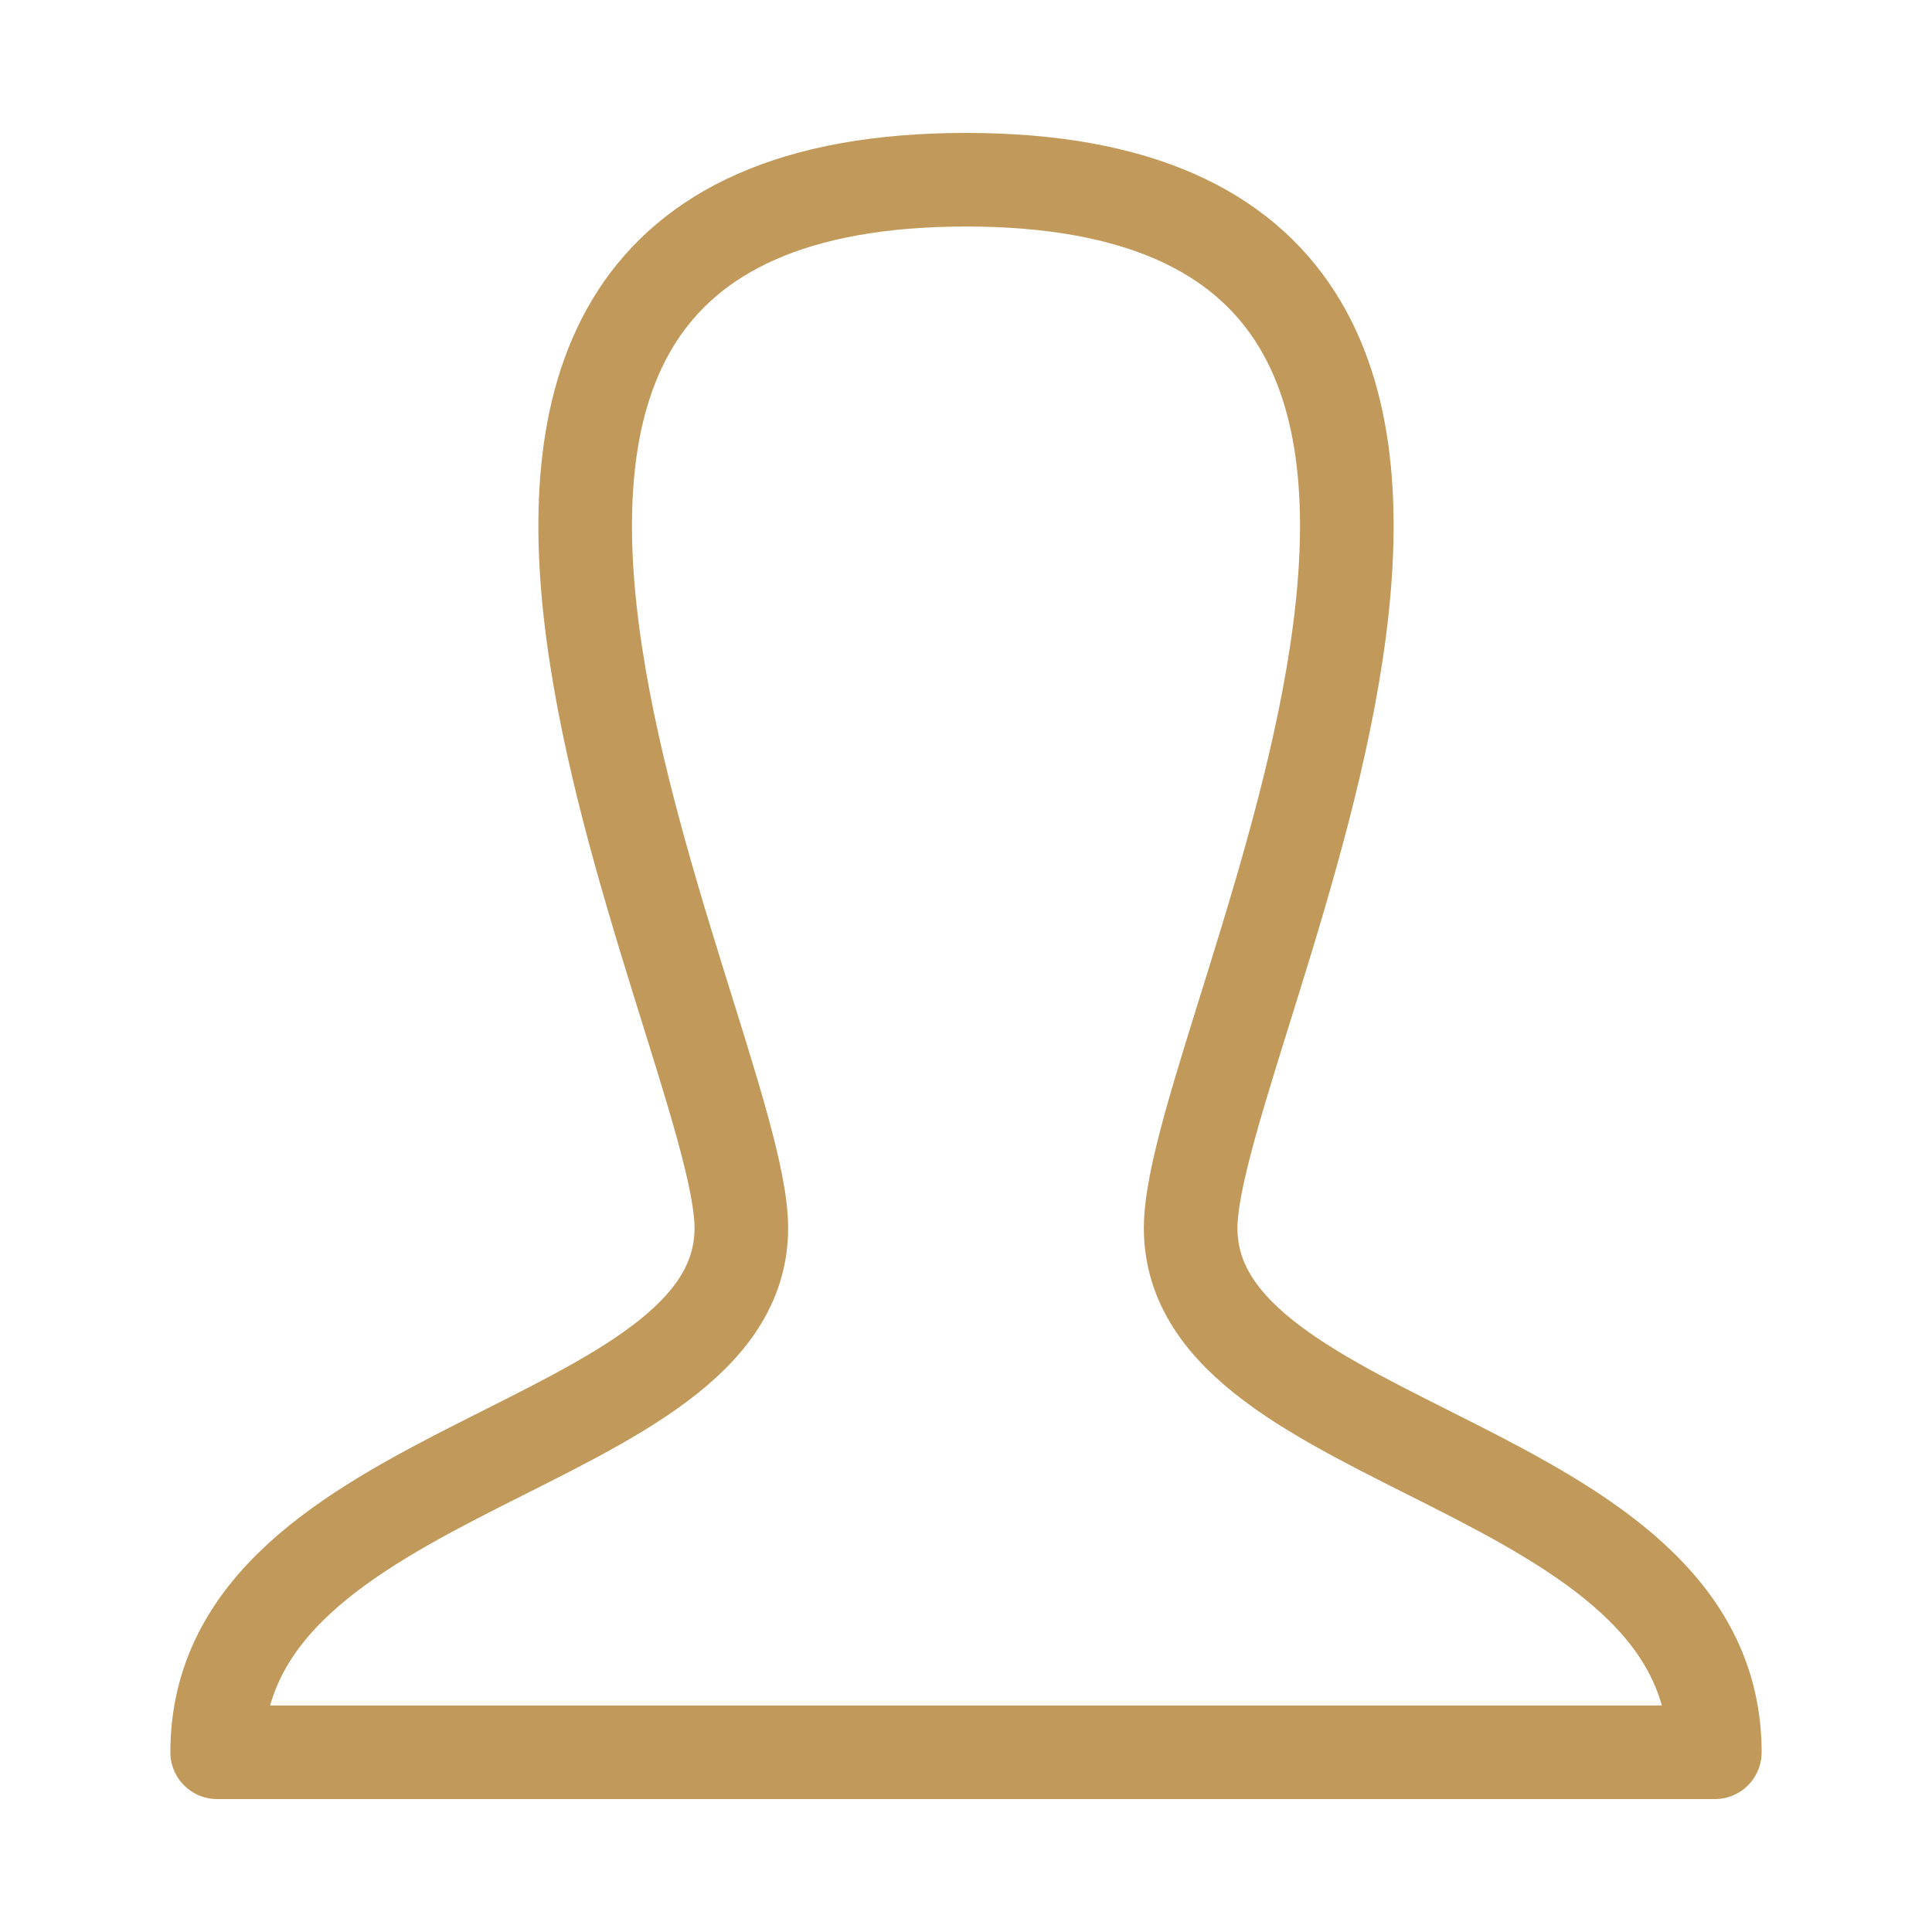
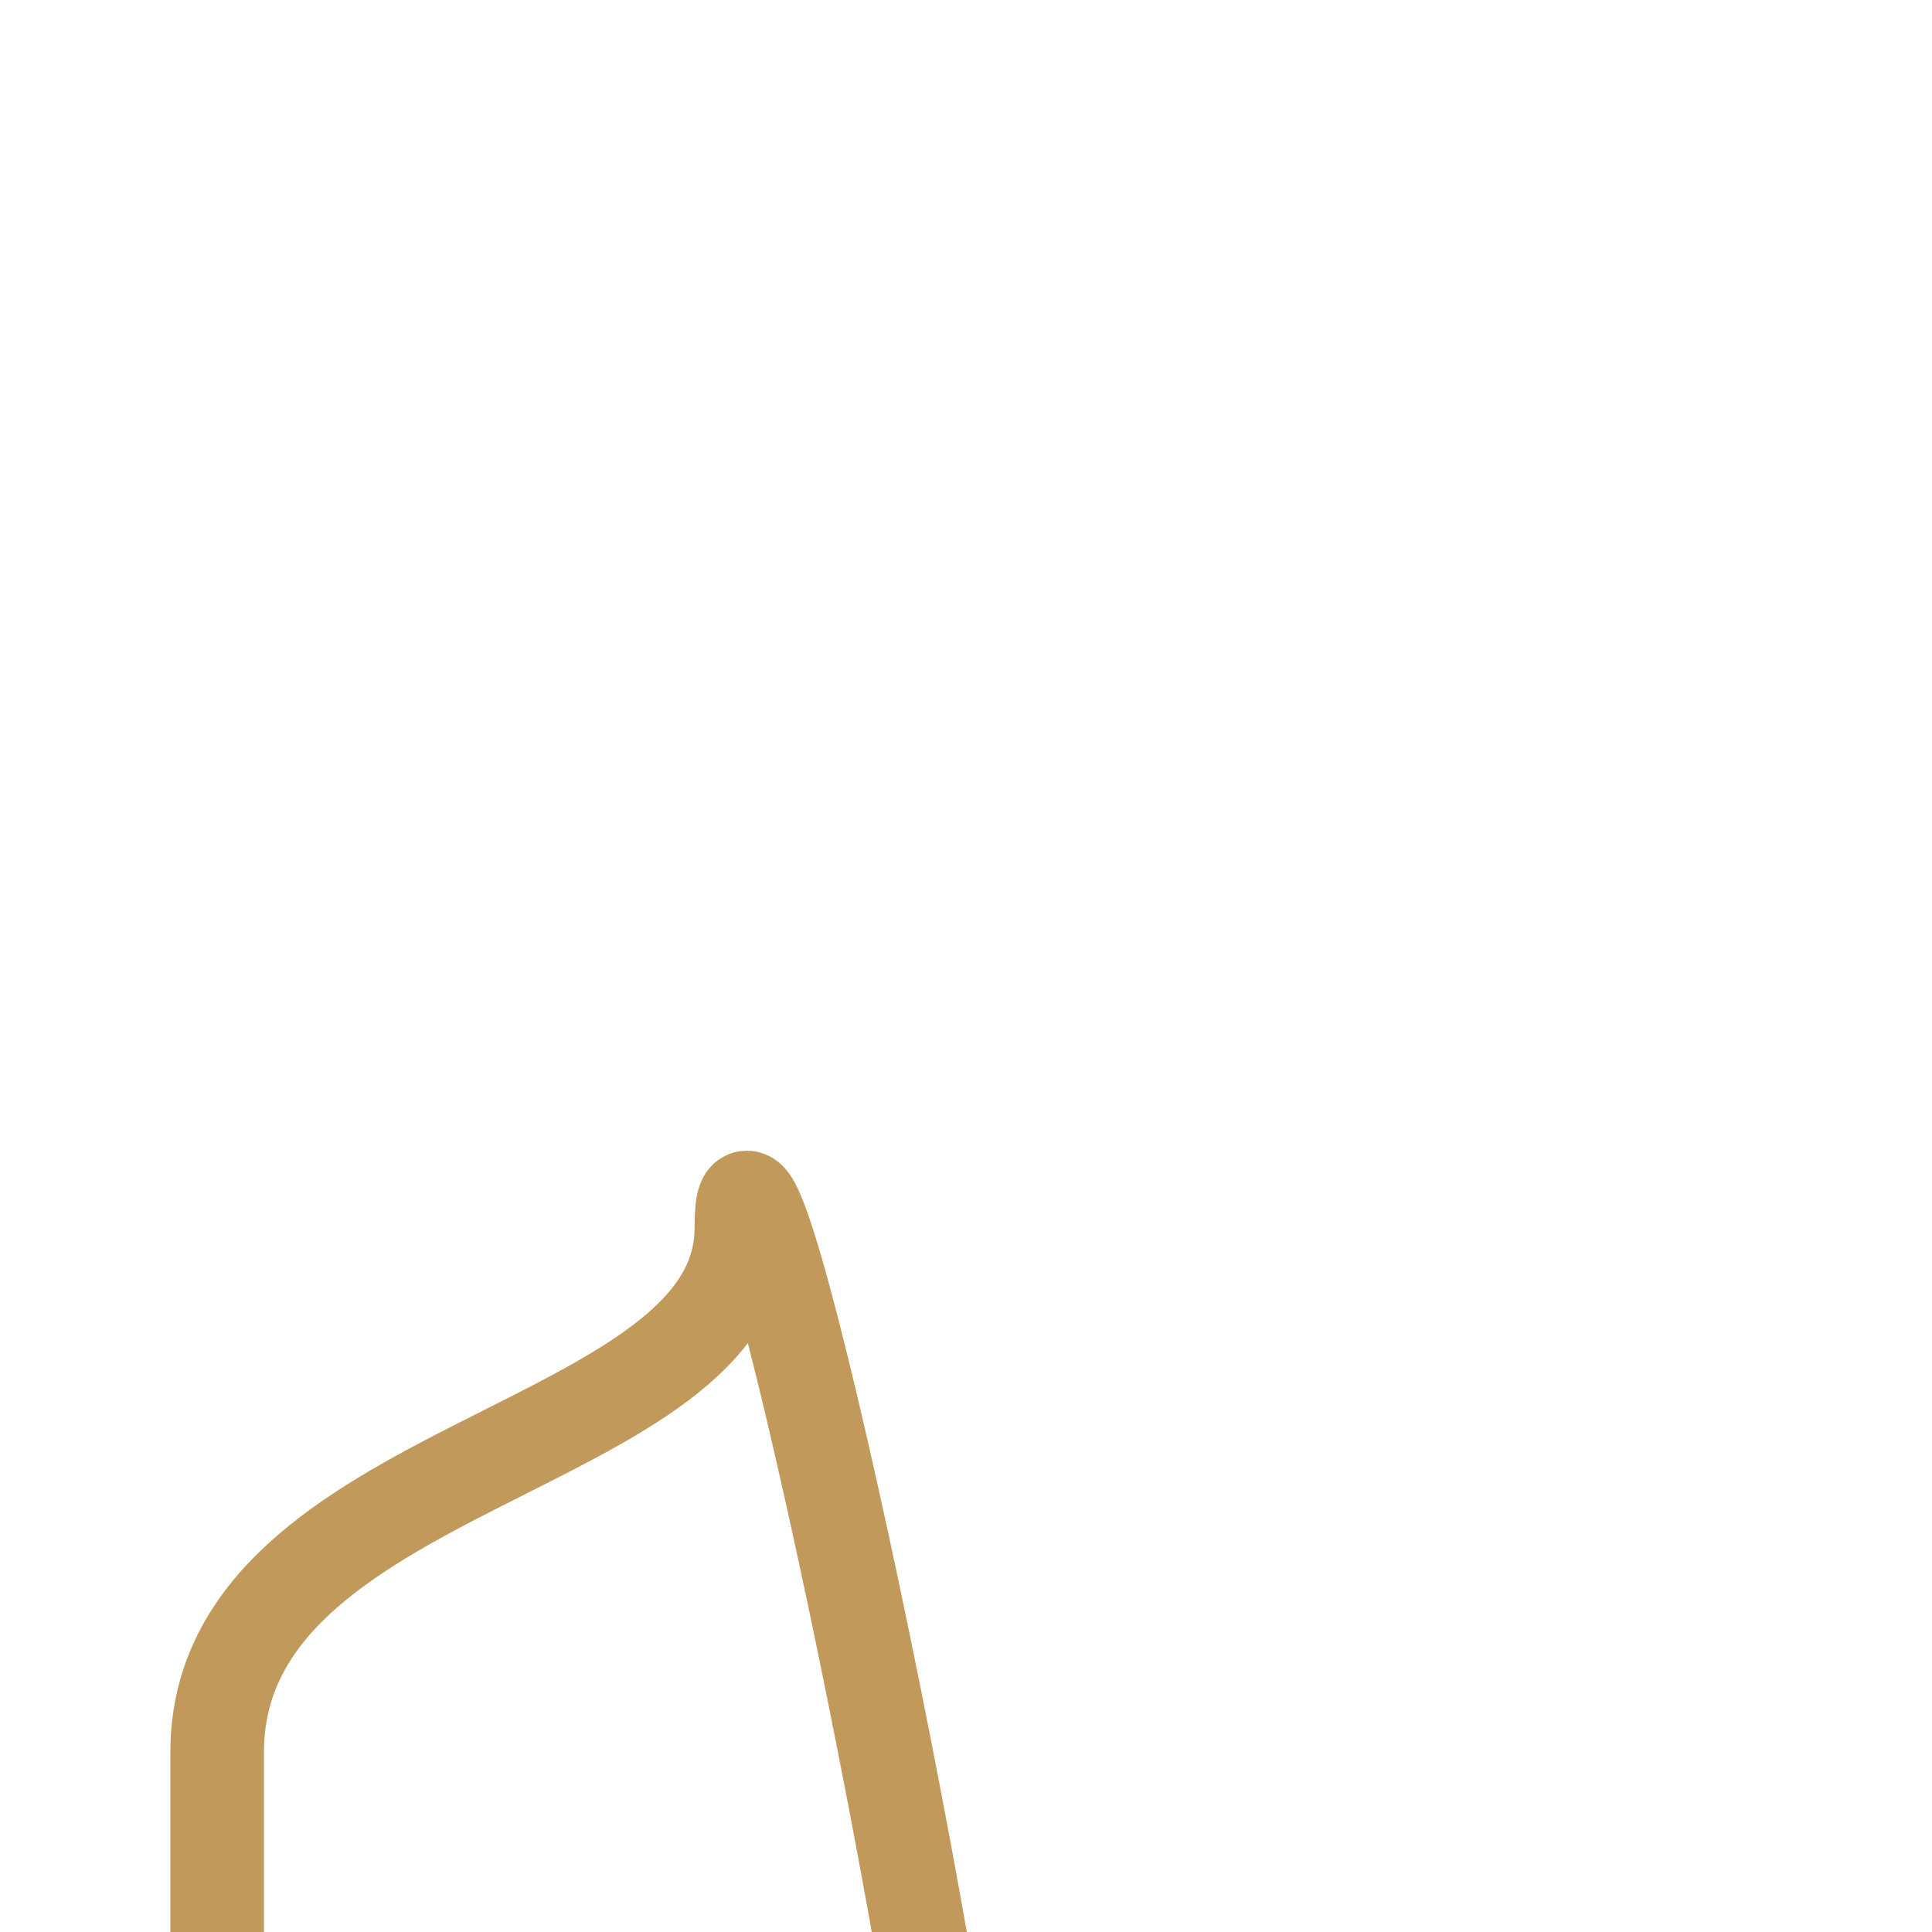
<svg xmlns="http://www.w3.org/2000/svg" version="1.1" id="Layer_1" x="0px" y="0px" viewBox="0 0 25.8 25.8" style="enable-background:new 0 0 25.8 25.8;" xml:space="preserve">
  <style type="text/css">
		.st0{fill-rule:evenodd;clip-rule:evenodd;fill:none;stroke:#c19a5b;stroke-width:1.25;stroke-linecap:round;stroke-linejoin:round;stroke-miterlimit:10;}
</style>
  <g>
-     <path class="st0" d="M2.9,23.4c0-3.9,7-4,7-7c0-2.6-6.3-14,3-14s3,11.4,3,14c0,3,7,3.1,7,7H2.9z" />
+     <path class="st0" d="M2.9,23.4c0-3.9,7-4,7-7s3,11.4,3,14c0,3,7,3.1,7,7H2.9z" />
  </g>
</svg>